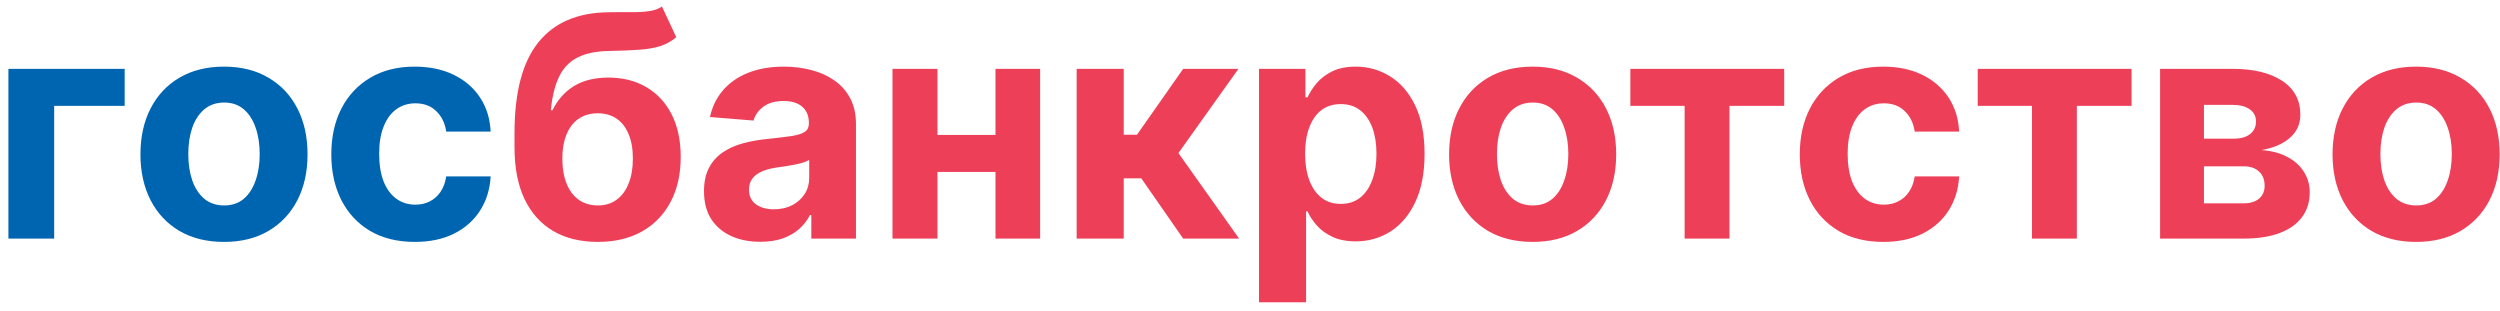
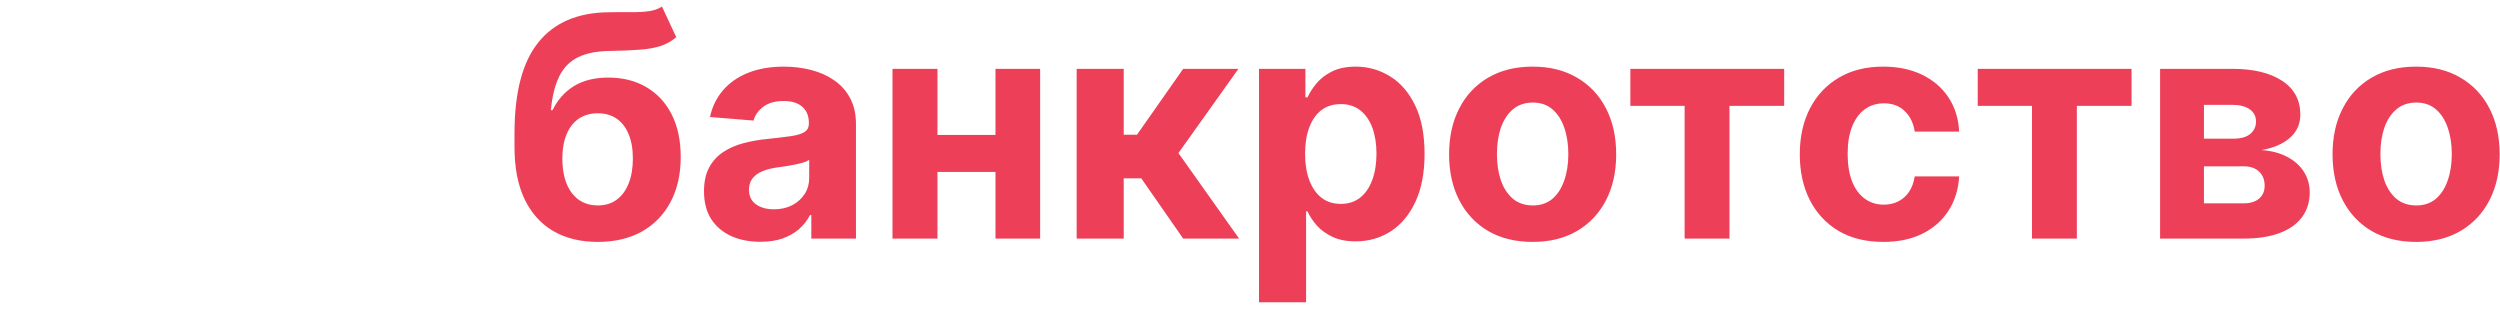
<svg xmlns="http://www.w3.org/2000/svg" width="241" height="30" viewBox="0 0 241 30" fill="none">
-   <path d="M12.018 6.636V10.205H5.222V23H0.811V6.636H12.018ZM21.593 23.32C19.938 23.32 18.507 22.968 17.3 22.265C16.1 21.555 15.173 20.567 14.519 19.303C13.866 18.032 13.539 16.558 13.539 14.882C13.539 13.192 13.866 11.714 14.519 10.45C15.173 9.179 16.1 8.192 17.3 7.489C18.507 6.778 19.938 6.423 21.593 6.423C23.248 6.423 24.676 6.778 25.876 7.489C27.083 8.192 28.014 9.179 28.667 10.45C29.32 11.714 29.647 13.192 29.647 14.882C29.647 16.558 29.32 18.032 28.667 19.303C28.014 20.567 27.083 21.555 25.876 22.265C24.676 22.968 23.248 23.32 21.593 23.32ZM21.614 19.804C22.367 19.804 22.996 19.591 23.5 19.165C24.004 18.732 24.384 18.142 24.64 17.396C24.903 16.651 25.034 15.802 25.034 14.85C25.034 13.898 24.903 13.05 24.64 12.304C24.384 11.558 24.004 10.969 23.5 10.536C22.996 10.102 22.367 9.886 21.614 9.886C20.855 9.886 20.215 10.102 19.697 10.536C19.186 10.969 18.799 11.558 18.536 12.304C18.28 13.05 18.152 13.898 18.152 14.85C18.152 15.802 18.28 16.651 18.536 17.396C18.799 18.142 19.186 18.732 19.697 19.165C20.215 19.591 20.855 19.804 21.614 19.804ZM39.992 23.32C38.316 23.32 36.874 22.965 35.666 22.254C34.466 21.537 33.543 20.543 32.897 19.271C32.257 18 31.938 16.537 31.938 14.882C31.938 13.206 32.261 11.736 32.907 10.472C33.56 9.2 34.487 8.21 35.688 7.499C36.888 6.782 38.316 6.423 39.97 6.423C41.398 6.423 42.648 6.683 43.72 7.201C44.793 7.719 45.642 8.447 46.267 9.385C46.892 10.322 47.236 11.423 47.3 12.688H43.017C42.897 11.871 42.577 11.214 42.058 10.717C41.547 10.212 40.876 9.96 40.045 9.96C39.342 9.96 38.727 10.152 38.202 10.536C37.683 10.912 37.279 11.462 36.987 12.187C36.696 12.911 36.551 13.788 36.551 14.818C36.551 15.862 36.693 16.75 36.977 17.482C37.268 18.213 37.676 18.771 38.202 19.154C38.727 19.538 39.342 19.729 40.045 19.729C40.563 19.729 41.029 19.623 41.441 19.41C41.86 19.197 42.204 18.888 42.474 18.483C42.751 18.071 42.932 17.577 43.017 17.002H47.3C47.229 18.252 46.888 19.353 46.277 20.305C45.673 21.249 44.839 21.988 43.774 22.521C42.708 23.053 41.448 23.32 39.992 23.32Z" fill="#0065B1" />
  <path d="M63.81 0.628L65.195 3.589C64.733 3.973 64.222 4.257 63.661 4.442C63.1 4.619 62.429 4.737 61.647 4.793C60.873 4.85 59.929 4.889 58.814 4.911C57.549 4.925 56.52 5.127 55.724 5.518C54.929 5.908 54.325 6.523 53.913 7.361C53.501 8.192 53.231 9.278 53.103 10.621H53.263C53.753 9.619 54.442 8.845 55.33 8.298C56.225 7.751 57.329 7.478 58.643 7.478C60.035 7.478 61.253 7.783 62.297 8.394C63.348 9.005 64.165 9.882 64.748 11.026C65.33 12.169 65.621 13.54 65.621 15.138C65.621 16.8 65.294 18.245 64.641 19.474C63.995 20.695 63.075 21.643 61.882 22.318C60.689 22.986 59.268 23.32 57.62 23.32C55.966 23.32 54.538 22.972 53.338 22.276C52.145 21.579 51.221 20.553 50.568 19.197C49.922 17.84 49.598 16.171 49.598 14.19V12.847C49.598 8.906 50.365 5.983 51.9 4.08C53.434 2.176 55.689 1.21 58.664 1.182C59.474 1.168 60.206 1.164 60.859 1.171C61.512 1.178 62.084 1.146 62.574 1.075C63.071 1.004 63.483 0.855 63.81 0.628ZM57.642 19.804C58.338 19.804 58.934 19.623 59.431 19.261C59.936 18.898 60.323 18.38 60.593 17.705C60.87 17.03 61.008 16.224 61.008 15.287C61.008 14.357 60.87 13.568 60.593 12.922C60.323 12.268 59.936 11.771 59.431 11.43C58.927 11.089 58.324 10.919 57.62 10.919C57.095 10.919 56.623 11.015 56.203 11.207C55.784 11.398 55.426 11.682 55.127 12.059C54.836 12.428 54.609 12.886 54.446 13.433C54.289 13.973 54.211 14.591 54.211 15.287C54.211 16.686 54.513 17.791 55.117 18.6C55.728 19.403 56.569 19.804 57.642 19.804ZM73.299 23.309C72.255 23.309 71.325 23.128 70.508 22.766C69.692 22.396 69.045 21.853 68.569 21.136C68.101 20.411 67.866 19.509 67.866 18.43C67.866 17.521 68.033 16.757 68.367 16.139C68.701 15.521 69.155 15.024 69.731 14.648C70.306 14.271 70.959 13.987 71.691 13.796C72.43 13.604 73.204 13.469 74.013 13.391C74.965 13.291 75.732 13.199 76.314 13.114C76.897 13.021 77.319 12.886 77.582 12.709C77.845 12.531 77.976 12.268 77.976 11.921V11.857C77.976 11.182 77.763 10.66 77.337 10.29C76.918 9.921 76.322 9.737 75.547 9.737C74.731 9.737 74.081 9.918 73.598 10.28C73.115 10.635 72.795 11.082 72.639 11.622L68.442 11.281C68.655 10.287 69.074 9.428 69.699 8.703C70.324 7.972 71.13 7.411 72.117 7.02C73.111 6.622 74.262 6.423 75.569 6.423C76.478 6.423 77.348 6.53 78.179 6.743C79.017 6.956 79.759 7.286 80.405 7.734C81.059 8.181 81.574 8.756 81.95 9.46C82.326 10.155 82.515 10.99 82.515 11.963V23H78.211V20.731H78.083C77.82 21.242 77.469 21.693 77.028 22.084C76.588 22.467 76.059 22.769 75.441 22.989C74.823 23.202 74.109 23.309 73.299 23.309ZM74.599 20.177C75.267 20.177 75.856 20.046 76.368 19.783C76.879 19.513 77.28 19.151 77.572 18.696C77.863 18.241 78.008 17.727 78.008 17.151V15.415C77.866 15.507 77.671 15.592 77.422 15.671C77.181 15.742 76.907 15.809 76.602 15.873C76.297 15.93 75.991 15.983 75.686 16.033C75.38 16.075 75.103 16.114 74.855 16.15C74.322 16.228 73.857 16.352 73.459 16.523C73.062 16.693 72.753 16.924 72.532 17.215C72.312 17.499 72.202 17.854 72.202 18.28C72.202 18.898 72.426 19.371 72.873 19.697C73.328 20.017 73.903 20.177 74.599 20.177ZM97.424 13.007V16.576H88.88V13.007H97.424ZM90.372 6.636V23H86.036V6.636H90.372ZM100.269 6.636V23H95.965V6.636H100.269ZM103.79 23V6.636H108.328V12.986H109.606L114.059 6.636H119.386L113.601 14.754L119.45 23H114.059L110.022 17.194H108.328V23H103.79ZM121.368 29.136V6.636H125.842V9.385H126.045C126.243 8.945 126.531 8.497 126.907 8.043C127.291 7.581 127.788 7.197 128.399 6.892C129.017 6.58 129.784 6.423 130.7 6.423C131.893 6.423 132.994 6.736 134.003 7.361C135.011 7.979 135.817 8.913 136.421 10.163C137.025 11.405 137.327 12.964 137.327 14.839C137.327 16.665 137.032 18.206 136.442 19.463C135.86 20.713 135.064 21.661 134.056 22.308C133.055 22.947 131.932 23.266 130.689 23.266C129.809 23.266 129.059 23.121 128.442 22.829C127.831 22.538 127.33 22.173 126.939 21.732C126.549 21.285 126.251 20.834 126.045 20.379H125.906V29.136H121.368ZM125.81 14.818C125.81 15.791 125.945 16.64 126.215 17.364C126.485 18.089 126.876 18.653 127.387 19.058C127.898 19.456 128.52 19.655 129.251 19.655C129.99 19.655 130.615 19.452 131.126 19.048C131.638 18.636 132.025 18.067 132.287 17.343C132.557 16.611 132.692 15.77 132.692 14.818C132.692 13.874 132.561 13.043 132.298 12.325C132.035 11.608 131.648 11.047 131.137 10.642C130.626 10.237 129.997 10.035 129.251 10.035C128.513 10.035 127.888 10.23 127.376 10.621C126.872 11.011 126.485 11.565 126.215 12.283C125.945 13 125.81 13.845 125.81 14.818ZM147.746 23.32C146.091 23.32 144.66 22.968 143.452 22.265C142.252 21.555 141.325 20.567 140.672 19.303C140.018 18.032 139.692 16.558 139.692 14.882C139.692 13.192 140.018 11.714 140.672 10.45C141.325 9.179 142.252 8.192 143.452 7.489C144.66 6.778 146.091 6.423 147.746 6.423C149.4 6.423 150.828 6.778 152.028 7.489C153.236 8.192 154.166 9.179 154.819 10.45C155.473 11.714 155.8 13.192 155.8 14.882C155.8 16.558 155.473 18.032 154.819 19.303C154.166 20.567 153.236 21.555 152.028 22.265C150.828 22.968 149.4 23.32 147.746 23.32ZM147.767 19.804C148.52 19.804 149.148 19.591 149.653 19.165C150.157 18.732 150.537 18.142 150.792 17.396C151.055 16.651 151.187 15.802 151.187 14.85C151.187 13.898 151.055 13.05 150.792 12.304C150.537 11.558 150.157 10.969 149.653 10.536C149.148 10.102 148.52 9.886 147.767 9.886C147.007 9.886 146.368 10.102 145.849 10.536C145.338 10.969 144.951 11.558 144.688 12.304C144.432 13.05 144.305 13.898 144.305 14.85C144.305 15.802 144.432 16.651 144.688 17.396C144.951 18.142 145.338 18.732 145.849 19.165C146.368 19.591 147.007 19.804 147.767 19.804ZM157.166 10.205V6.636H171.995V10.205H166.722V23H162.397V10.205H157.166ZM181.554 23.32C179.878 23.32 178.436 22.965 177.229 22.254C176.029 21.537 175.105 20.543 174.459 19.271C173.82 18 173.5 16.537 173.5 14.882C173.5 13.206 173.823 11.736 174.47 10.472C175.123 9.2 176.05 8.21 177.25 7.499C178.45 6.782 179.878 6.423 181.533 6.423C182.96 6.423 184.21 6.683 185.283 7.201C186.355 7.719 187.204 8.447 187.829 9.385C188.454 10.322 188.798 11.423 188.862 12.688H184.58C184.459 11.871 184.139 11.214 183.621 10.717C183.11 10.212 182.438 9.96 181.607 9.96C180.904 9.96 180.29 10.152 179.764 10.536C179.246 10.912 178.841 11.462 178.55 12.187C178.259 12.911 178.113 13.788 178.113 14.818C178.113 15.862 178.255 16.75 178.539 17.482C178.83 18.213 179.239 18.771 179.764 19.154C180.29 19.538 180.904 19.729 181.607 19.729C182.126 19.729 182.591 19.623 183.003 19.41C183.422 19.197 183.767 18.888 184.036 18.483C184.313 18.071 184.494 17.577 184.58 17.002H188.862C188.791 18.252 188.45 19.353 187.84 20.305C187.236 21.249 186.401 21.988 185.336 22.521C184.271 23.053 183.01 23.32 181.554 23.32ZM190.652 10.205V6.636H205.482V10.205H200.208V23H195.883V10.205H190.652ZM208.233 23V6.636H215.211C217.228 6.636 218.822 7.02 219.994 7.787C221.166 8.554 221.752 9.644 221.752 11.057C221.752 11.945 221.422 12.684 220.761 13.273C220.101 13.863 219.185 14.261 218.013 14.467C218.993 14.538 219.827 14.761 220.516 15.138C221.212 15.507 221.741 15.986 222.104 16.576C222.473 17.166 222.658 17.819 222.658 18.536C222.658 19.467 222.409 20.266 221.912 20.933C221.422 21.601 220.701 22.112 219.749 22.467C218.805 22.822 217.651 23 216.287 23H208.233ZM212.462 19.602H216.287C216.919 19.602 217.413 19.452 217.768 19.154C218.13 18.849 218.311 18.433 218.311 17.908C218.311 17.325 218.13 16.867 217.768 16.533C217.413 16.2 216.919 16.033 216.287 16.033H212.462V19.602ZM212.462 13.369H215.307C215.761 13.369 216.148 13.305 216.468 13.178C216.795 13.043 217.043 12.851 217.214 12.602C217.391 12.354 217.48 12.059 217.48 11.718C217.48 11.214 217.278 10.82 216.873 10.536C216.468 10.251 215.914 10.109 215.211 10.109H212.462V13.369ZM232.912 23.32C231.257 23.32 229.826 22.968 228.618 22.265C227.418 21.555 226.491 20.567 225.838 19.303C225.184 18.032 224.858 16.558 224.858 14.882C224.858 13.192 225.184 11.714 225.838 10.45C226.491 9.179 227.418 8.192 228.618 7.489C229.826 6.778 231.257 6.423 232.912 6.423C234.566 6.423 235.994 6.778 237.194 7.489C238.402 8.192 239.332 9.179 239.985 10.45C240.639 11.714 240.966 13.192 240.966 14.882C240.966 16.558 240.639 18.032 239.985 19.303C239.332 20.567 238.402 21.555 237.194 22.265C235.994 22.968 234.566 23.32 232.912 23.32ZM232.933 19.804C233.686 19.804 234.314 19.591 234.819 19.165C235.323 18.732 235.703 18.142 235.958 17.396C236.221 16.651 236.353 15.802 236.353 14.85C236.353 13.898 236.221 13.05 235.958 12.304C235.703 11.558 235.323 10.969 234.819 10.536C234.314 10.102 233.686 9.886 232.933 9.886C232.173 9.886 231.534 10.102 231.015 10.536C230.504 10.969 230.117 11.558 229.854 12.304C229.598 13.05 229.471 13.898 229.471 14.85C229.471 15.802 229.598 16.651 229.854 17.396C230.117 18.142 230.504 18.732 231.015 19.165C231.534 19.591 232.173 19.804 232.933 19.804Z" fill="#EE3F58" />
</svg>